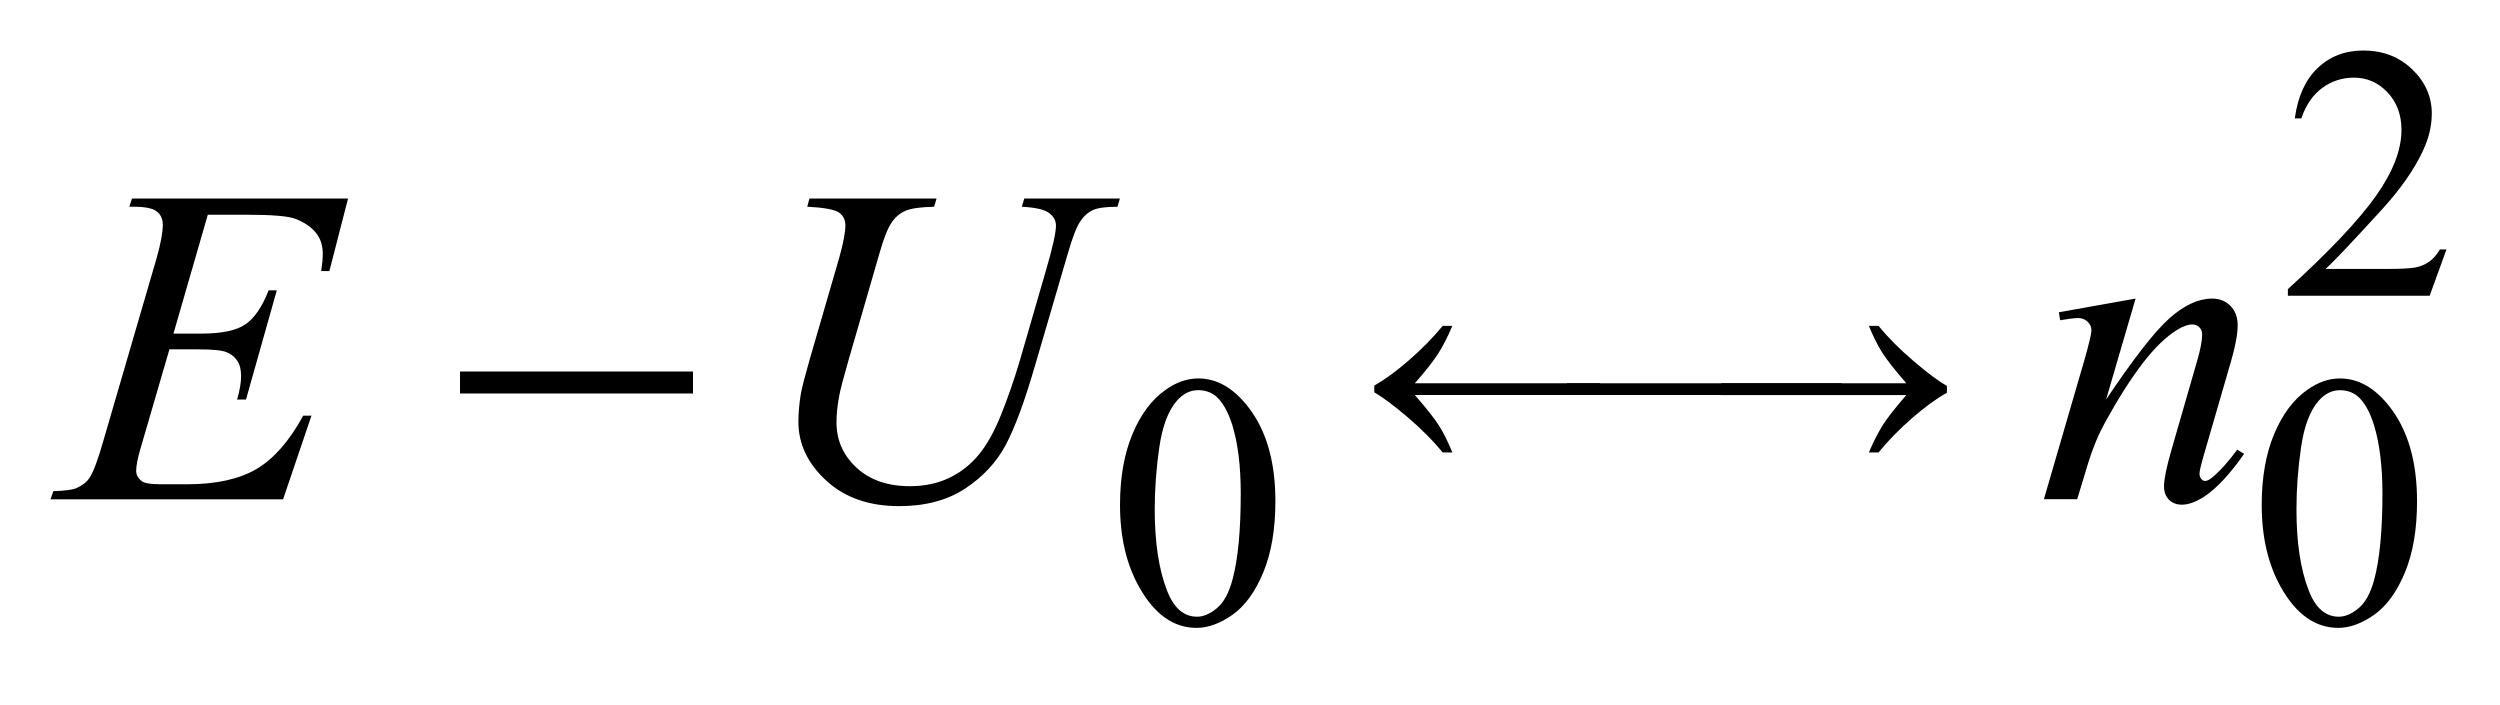
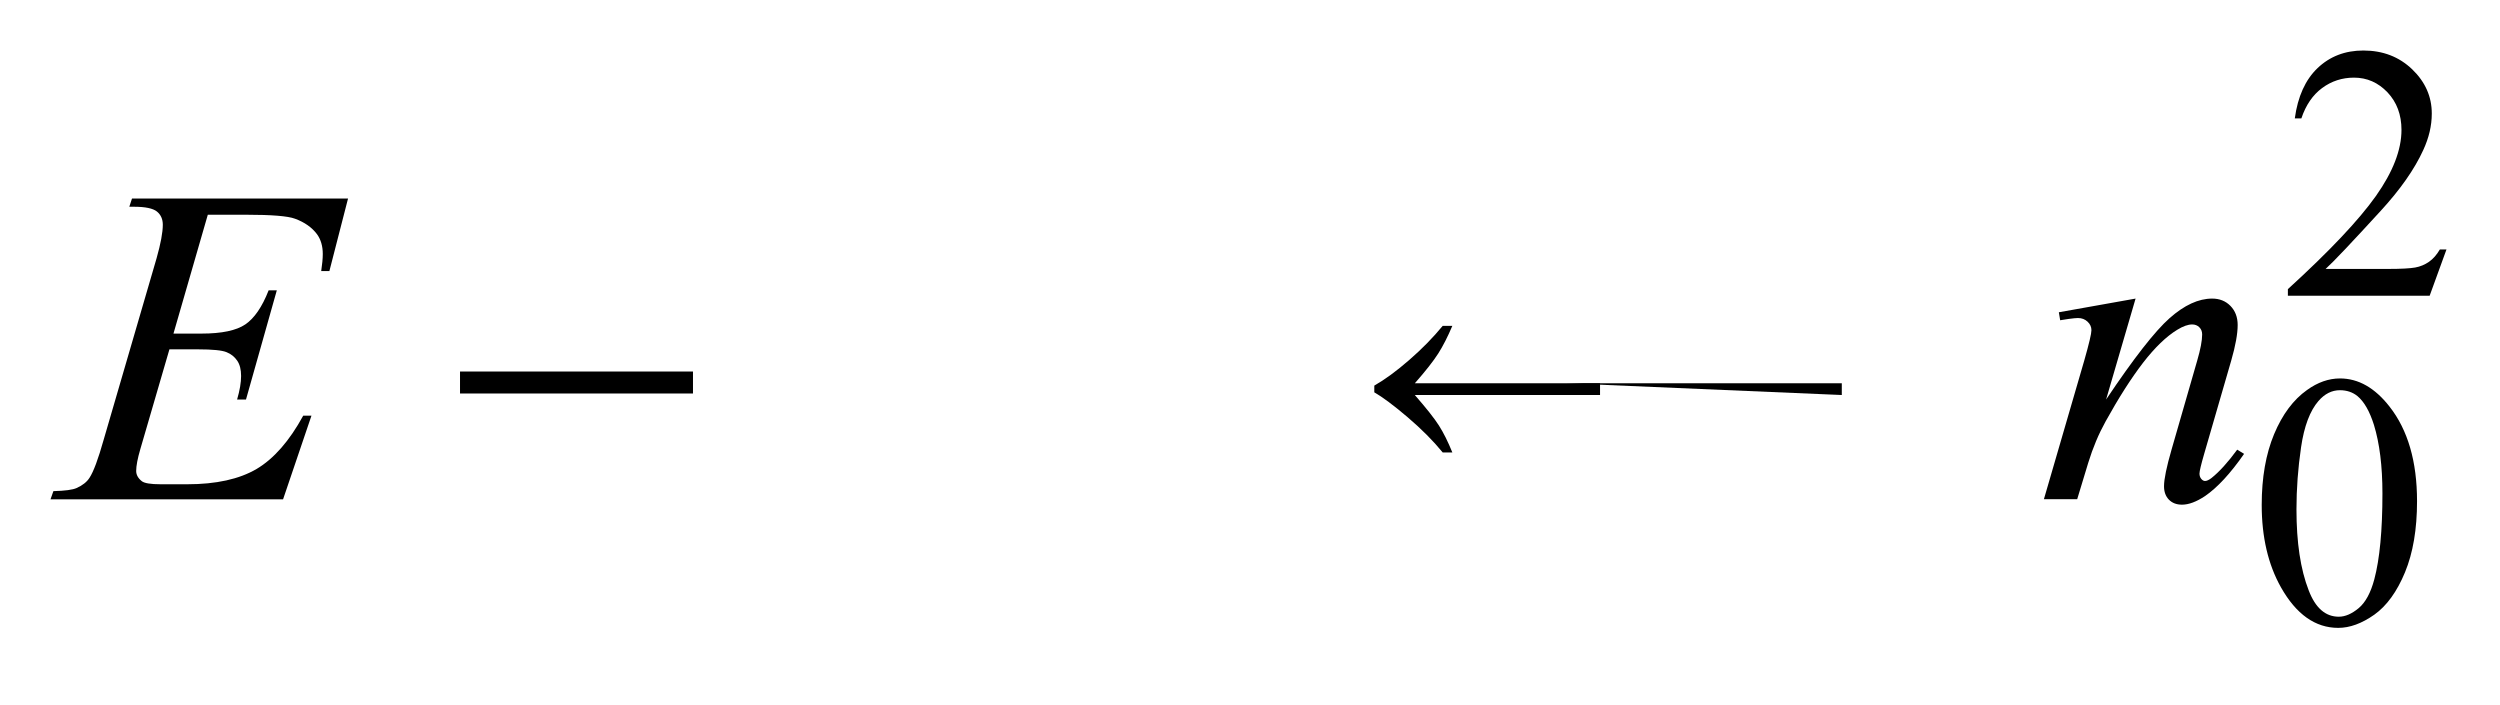
<svg xmlns="http://www.w3.org/2000/svg" stroke-dasharray="none" shape-rendering="auto" font-family="'Dialog'" text-rendering="auto" width="78" fill-opacity="1" color-interpolation="auto" color-rendering="auto" preserveAspectRatio="xMidYMid meet" font-size="12px" viewBox="0 0 78 22" fill="black" stroke="black" image-rendering="auto" stroke-miterlimit="10" stroke-linecap="square" stroke-linejoin="miter" font-style="normal" stroke-width="1" height="22" stroke-dashoffset="0" font-weight="normal" stroke-opacity="1">
  <defs id="genericDefs" />
  <g>
    <defs id="defs1">
      <clipPath clipPathUnits="userSpaceOnUse" id="clipPath1">
        <path d="M-1 -1 L48.433 -1 L48.433 12.43 L-1 12.43 L-1 -1 Z" />
      </clipPath>
      <clipPath clipPathUnits="userSpaceOnUse" id="clipPath2">
        <path d="M-0 -0 L-0 11.43 L47.433 11.43 L47.433 -0 Z" />
      </clipPath>
    </defs>
    <g transform="scale(1.576,1.576) translate(1,1)">
      <path d="M47.433 3.938 L47.1 4.854 L44.293 4.854 L44.293 4.724 C45.118 3.972 45.699 3.356 46.036 2.88 C46.373 2.403 46.542 1.967 46.542 1.572 C46.542 1.27 46.449 1.023 46.265 0.828 C46.08 0.634 45.859 0.537 45.602 0.537 C45.368 0.537 45.158 0.605 44.972 0.742 C44.786 0.879 44.649 1.079 44.56 1.344 L44.43 1.344 C44.489 0.911 44.639 0.579 44.881 0.348 C45.123 0.117 45.425 0 45.787 0 C46.173 0 46.495 0.124 46.754 0.372 C47.012 0.62 47.142 0.912 47.142 1.248 C47.142 1.489 47.085 1.729 46.973 1.971 C46.8 2.35 46.52 2.75 46.131 3.174 C45.549 3.81 45.186 4.193 45.04 4.324 L46.282 4.324 C46.534 4.324 46.712 4.314 46.813 4.296 C46.914 4.278 47.006 4.239 47.088 4.182 C47.17 4.124 47.241 4.043 47.302 3.938 L47.433 3.938 Z" stroke="none" clip-path="url(#clipPath2)" />
    </g>
    <g transform="matrix(1.576,0,0,1.576,1.576,1.576)">
-       <path d="M21.173 8.996 C21.173 8.454 21.255 7.987 21.418 7.596 C21.582 7.204 21.799 6.912 22.071 6.721 C22.281 6.569 22.499 6.492 22.723 6.492 C23.088 6.492 23.415 6.678 23.705 7.05 C24.068 7.511 24.249 8.135 24.249 8.923 C24.249 9.475 24.169 9.944 24.01 10.329 C23.851 10.715 23.648 10.994 23.402 11.169 C23.155 11.343 22.917 11.43 22.688 11.43 C22.234 11.43 21.856 11.162 21.555 10.627 C21.3 10.176 21.173 9.632 21.173 8.996 ZM21.86 9.084 C21.86 9.738 21.941 10.272 22.102 10.687 C22.235 11.036 22.434 11.209 22.699 11.209 C22.825 11.209 22.956 11.152 23.092 11.039 C23.228 10.926 23.331 10.735 23.401 10.469 C23.509 10.068 23.563 9.5 23.563 8.769 C23.563 8.226 23.507 7.774 23.395 7.412 C23.309 7.143 23.2 6.952 23.067 6.84 C22.971 6.763 22.855 6.724 22.72 6.724 C22.561 6.724 22.419 6.795 22.295 6.938 C22.127 7.132 22.012 7.437 21.951 7.853 C21.891 8.27 21.86 8.68 21.86 9.084 Z" stroke="none" clip-path="url(#clipPath2)" />
-     </g>
+       </g>
    <g transform="matrix(1.576,0,0,1.576,1.576,1.576)">
      <path d="M43.775 8.996 C43.775 8.454 43.857 7.987 44.02 7.596 C44.184 7.204 44.402 6.912 44.672 6.721 C44.883 6.569 45.101 6.492 45.324 6.492 C45.689 6.492 46.016 6.678 46.306 7.05 C46.668 7.511 46.85 8.135 46.85 8.923 C46.85 9.475 46.771 9.944 46.612 10.329 C46.453 10.714 46.25 10.994 46.004 11.169 C45.757 11.343 45.519 11.43 45.29 11.43 C44.836 11.43 44.458 11.162 44.156 10.627 C43.902 10.176 43.775 9.632 43.775 8.996 ZM44.463 9.084 C44.463 9.738 44.543 10.272 44.705 10.687 C44.838 11.036 45.037 11.209 45.301 11.209 C45.428 11.209 45.559 11.152 45.695 11.039 C45.83 10.926 45.933 10.735 46.004 10.469 C46.111 10.068 46.165 9.5 46.165 8.769 C46.165 8.226 46.108 7.774 45.997 7.412 C45.912 7.143 45.804 6.953 45.67 6.841 C45.574 6.764 45.459 6.725 45.323 6.725 C45.164 6.725 45.022 6.796 44.898 6.939 C44.73 7.133 44.615 7.438 44.554 7.854 C44.493 8.27 44.463 8.68 44.463 9.084 Z" stroke="none" clip-path="url(#clipPath2)" />
    </g>
    <g transform="matrix(1.576,0,0,1.576,1.576,1.576)">
      <path d="M3.114 3.251 L2.434 5.604 L2.992 5.604 C3.39 5.604 3.679 5.543 3.857 5.422 C4.035 5.301 4.19 5.076 4.318 4.748 L4.48 4.748 L3.87 6.909 L3.694 6.909 C3.747 6.727 3.773 6.572 3.773 6.443 C3.773 6.317 3.748 6.216 3.696 6.14 C3.644 6.064 3.575 6.008 3.485 5.972 C3.396 5.935 3.208 5.916 2.921 5.916 L2.354 5.916 L1.779 7.888 C1.723 8.078 1.696 8.224 1.696 8.323 C1.696 8.399 1.733 8.467 1.806 8.525 C1.856 8.566 1.98 8.587 2.18 8.587 L2.707 8.587 C3.278 8.587 3.736 8.486 4.08 8.284 C4.422 8.081 4.73 7.729 5.003 7.229 L5.166 7.229 L4.604 8.885 L0 8.885 L0.057 8.723 C0.286 8.717 0.439 8.697 0.518 8.661 C0.635 8.608 0.72 8.541 0.772 8.459 C0.851 8.339 0.945 8.087 1.053 7.703 L2.1 4.112 C2.182 3.822 2.223 3.601 2.223 3.449 C2.223 3.338 2.184 3.251 2.107 3.188 C2.029 3.125 1.877 3.093 1.652 3.093 L1.56 3.093 L1.613 2.931 L5.89 2.931 L5.521 4.366 L5.359 4.366 C5.379 4.232 5.39 4.119 5.39 4.028 C5.39 3.873 5.352 3.742 5.276 3.637 C5.176 3.503 5.031 3.4 4.84 3.33 C4.7 3.277 4.376 3.251 3.87 3.251 L3.114 3.251 Z" stroke="none" clip-path="url(#clipPath2)" />
    </g>
    <g transform="matrix(1.576,0,0,1.576,1.576,1.576)">
-       <path d="M15.024 2.931 L17.541 2.931 L17.493 3.093 C17.236 3.099 17.052 3.123 16.942 3.166 C16.832 3.209 16.738 3.284 16.661 3.392 C16.583 3.5 16.501 3.7 16.417 3.993 L15.807 6.1 C15.699 6.475 15.634 6.721 15.614 6.838 C15.578 7.026 15.56 7.2 15.56 7.361 C15.56 7.715 15.692 8.014 15.956 8.258 C16.22 8.503 16.572 8.625 17.015 8.625 C17.305 8.625 17.564 8.57 17.792 8.46 C18.02 8.352 18.215 8.197 18.378 8 C18.541 7.803 18.689 7.534 18.824 7.196 C18.959 6.858 19.077 6.516 19.18 6.171 L19.707 4.353 C19.839 3.899 19.905 3.604 19.905 3.466 C19.905 3.369 19.86 3.287 19.771 3.218 C19.682 3.149 19.5 3.107 19.229 3.093 L19.277 2.931 L21.17 2.931 L21.122 3.093 C20.899 3.093 20.739 3.114 20.641 3.157 C20.543 3.2 20.457 3.276 20.384 3.385 C20.311 3.495 20.229 3.708 20.138 4.024 L19.492 6.232 C19.284 6.95 19.088 7.478 18.904 7.82 C18.719 8.161 18.452 8.446 18.102 8.675 C17.752 8.905 17.318 9.02 16.8 9.02 C16.203 9.02 15.721 8.851 15.355 8.513 C14.989 8.175 14.806 7.787 14.806 7.352 C14.806 7.179 14.822 6.995 14.854 6.798 C14.877 6.669 14.935 6.446 15.025 6.131 L15.613 4.107 C15.695 3.814 15.736 3.599 15.736 3.461 C15.736 3.353 15.694 3.269 15.611 3.209 C15.528 3.149 15.317 3.11 14.981 3.092 L15.024 2.931 Z" stroke="none" clip-path="url(#clipPath2)" />
-     </g>
+       </g>
    <g transform="matrix(1.576,0,0,1.576,1.576,1.576)">
      <path d="M41.278 4.911 L40.694 6.91 C41.241 6.093 41.661 5.556 41.952 5.298 C42.244 5.04 42.524 4.911 42.794 4.911 C42.94 4.911 43.061 4.959 43.156 5.056 C43.251 5.153 43.299 5.279 43.299 5.434 C43.299 5.609 43.256 5.844 43.172 6.136 L42.636 7.985 C42.574 8.199 42.543 8.329 42.543 8.376 C42.543 8.417 42.555 8.452 42.578 8.48 C42.601 8.508 42.627 8.522 42.653 8.522 C42.688 8.522 42.73 8.502 42.78 8.464 C42.935 8.341 43.105 8.154 43.29 7.902 L43.426 7.985 C43.155 8.375 42.897 8.653 42.654 8.82 C42.484 8.933 42.332 8.991 42.197 8.991 C42.089 8.991 42.003 8.958 41.938 8.892 C41.874 8.826 41.841 8.738 41.841 8.626 C41.841 8.485 41.891 8.244 41.99 7.901 L42.499 6.135 C42.563 5.915 42.596 5.744 42.596 5.621 C42.596 5.562 42.577 5.515 42.539 5.478 C42.501 5.441 42.454 5.423 42.398 5.423 C42.316 5.423 42.218 5.458 42.104 5.528 C41.887 5.66 41.662 5.877 41.427 6.18 C41.193 6.484 40.946 6.87 40.685 7.342 C40.547 7.591 40.433 7.863 40.342 8.158 L40.122 8.883 L39.463 8.883 L40.263 6.134 C40.357 5.803 40.404 5.604 40.404 5.537 C40.404 5.473 40.379 5.416 40.327 5.368 C40.276 5.32 40.213 5.296 40.137 5.296 C40.102 5.296 40.04 5.302 39.952 5.314 L39.785 5.34 L39.759 5.182 L41.278 4.911 Z" stroke="none" clip-path="url(#clipPath2)" />
    </g>
    <g transform="matrix(1.576,0,0,1.576,1.576,1.576)">
      <path d="M8.107 6.355 L12.719 6.355 L12.719 6.79 L8.107 6.79 L8.107 6.355 Z" stroke="none" clip-path="url(#clipPath2)" />
    </g>
    <g transform="matrix(1.576,0,0,1.576,1.576,1.576)">
      <path d="M27.009 6.588 L30.676 6.588 L30.676 6.82 L27.009 6.82 C27.237 7.081 27.396 7.282 27.487 7.425 C27.578 7.568 27.666 7.745 27.752 7.957 L27.561 7.957 C27.374 7.728 27.143 7.495 26.866 7.259 C26.589 7.023 26.369 6.86 26.207 6.767 L26.207 6.634 C26.417 6.514 26.648 6.345 26.899 6.126 C27.151 5.907 27.371 5.683 27.561 5.451 L27.752 5.451 C27.661 5.666 27.568 5.848 27.473 5.998 C27.377 6.148 27.223 6.345 27.009 6.588 Z" stroke="none" clip-path="url(#clipPath2)" />
    </g>
    <g transform="matrix(1.576,0,0,1.576,1.576,1.576)">
-       <path d="M30.018 6.588 L35.462 6.588 L35.462 6.82 L30.018 6.82 L30.018 6.588 Z" stroke="none" clip-path="url(#clipPath2)" />
+       <path d="M30.018 6.588 L35.462 6.588 L35.462 6.82 L30.018 6.588 Z" stroke="none" clip-path="url(#clipPath2)" />
    </g>
    <g transform="matrix(1.576,0,0,1.576,1.576,1.576)">
-       <path d="M36.74 6.821 L33.075 6.821 L33.075 6.588 L36.74 6.588 C36.513 6.327 36.355 6.126 36.264 5.983 C36.173 5.84 36.084 5.663 35.998 5.451 L36.189 5.451 C36.375 5.68 36.607 5.913 36.884 6.149 C37.16 6.385 37.381 6.549 37.543 6.641 L37.543 6.775 C37.331 6.893 37.1 7.062 36.849 7.281 C36.598 7.501 36.378 7.726 36.189 7.957 L35.998 7.957 C36.089 7.742 36.183 7.56 36.277 7.41 C36.374 7.26 36.528 7.064 36.74 6.821 Z" stroke="none" clip-path="url(#clipPath2)" />
-     </g>
+       </g>
  </g>
</svg>